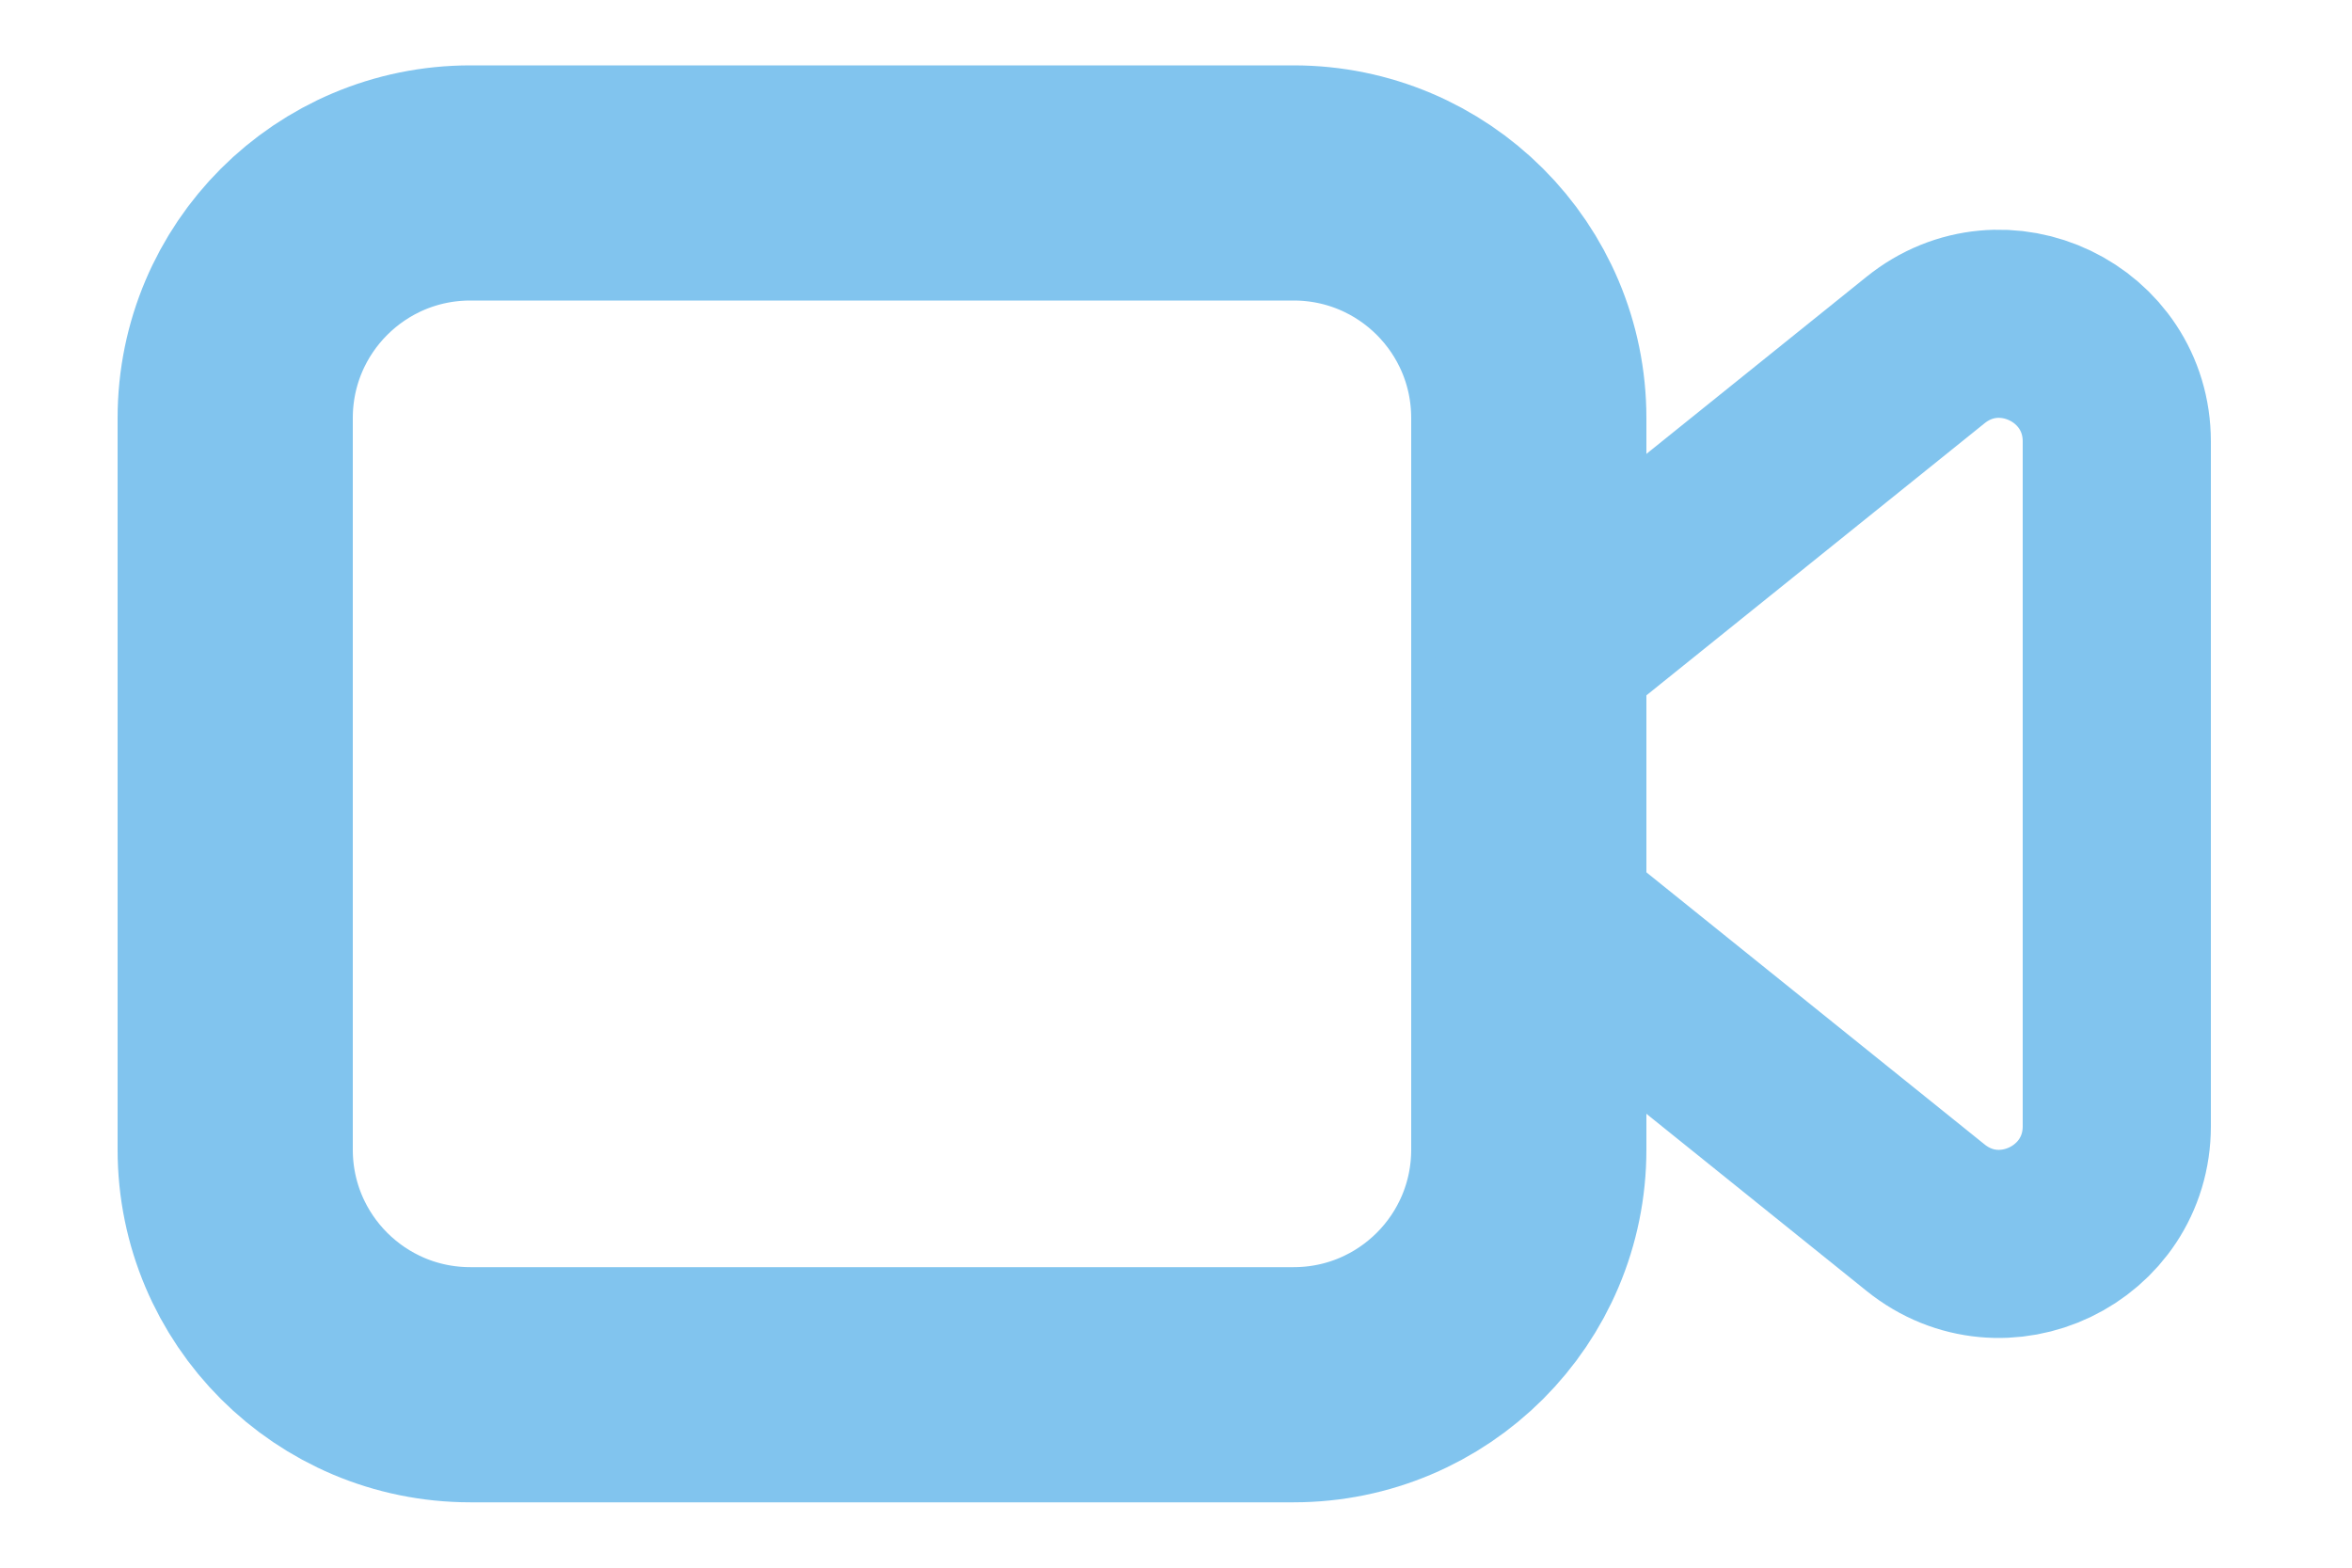
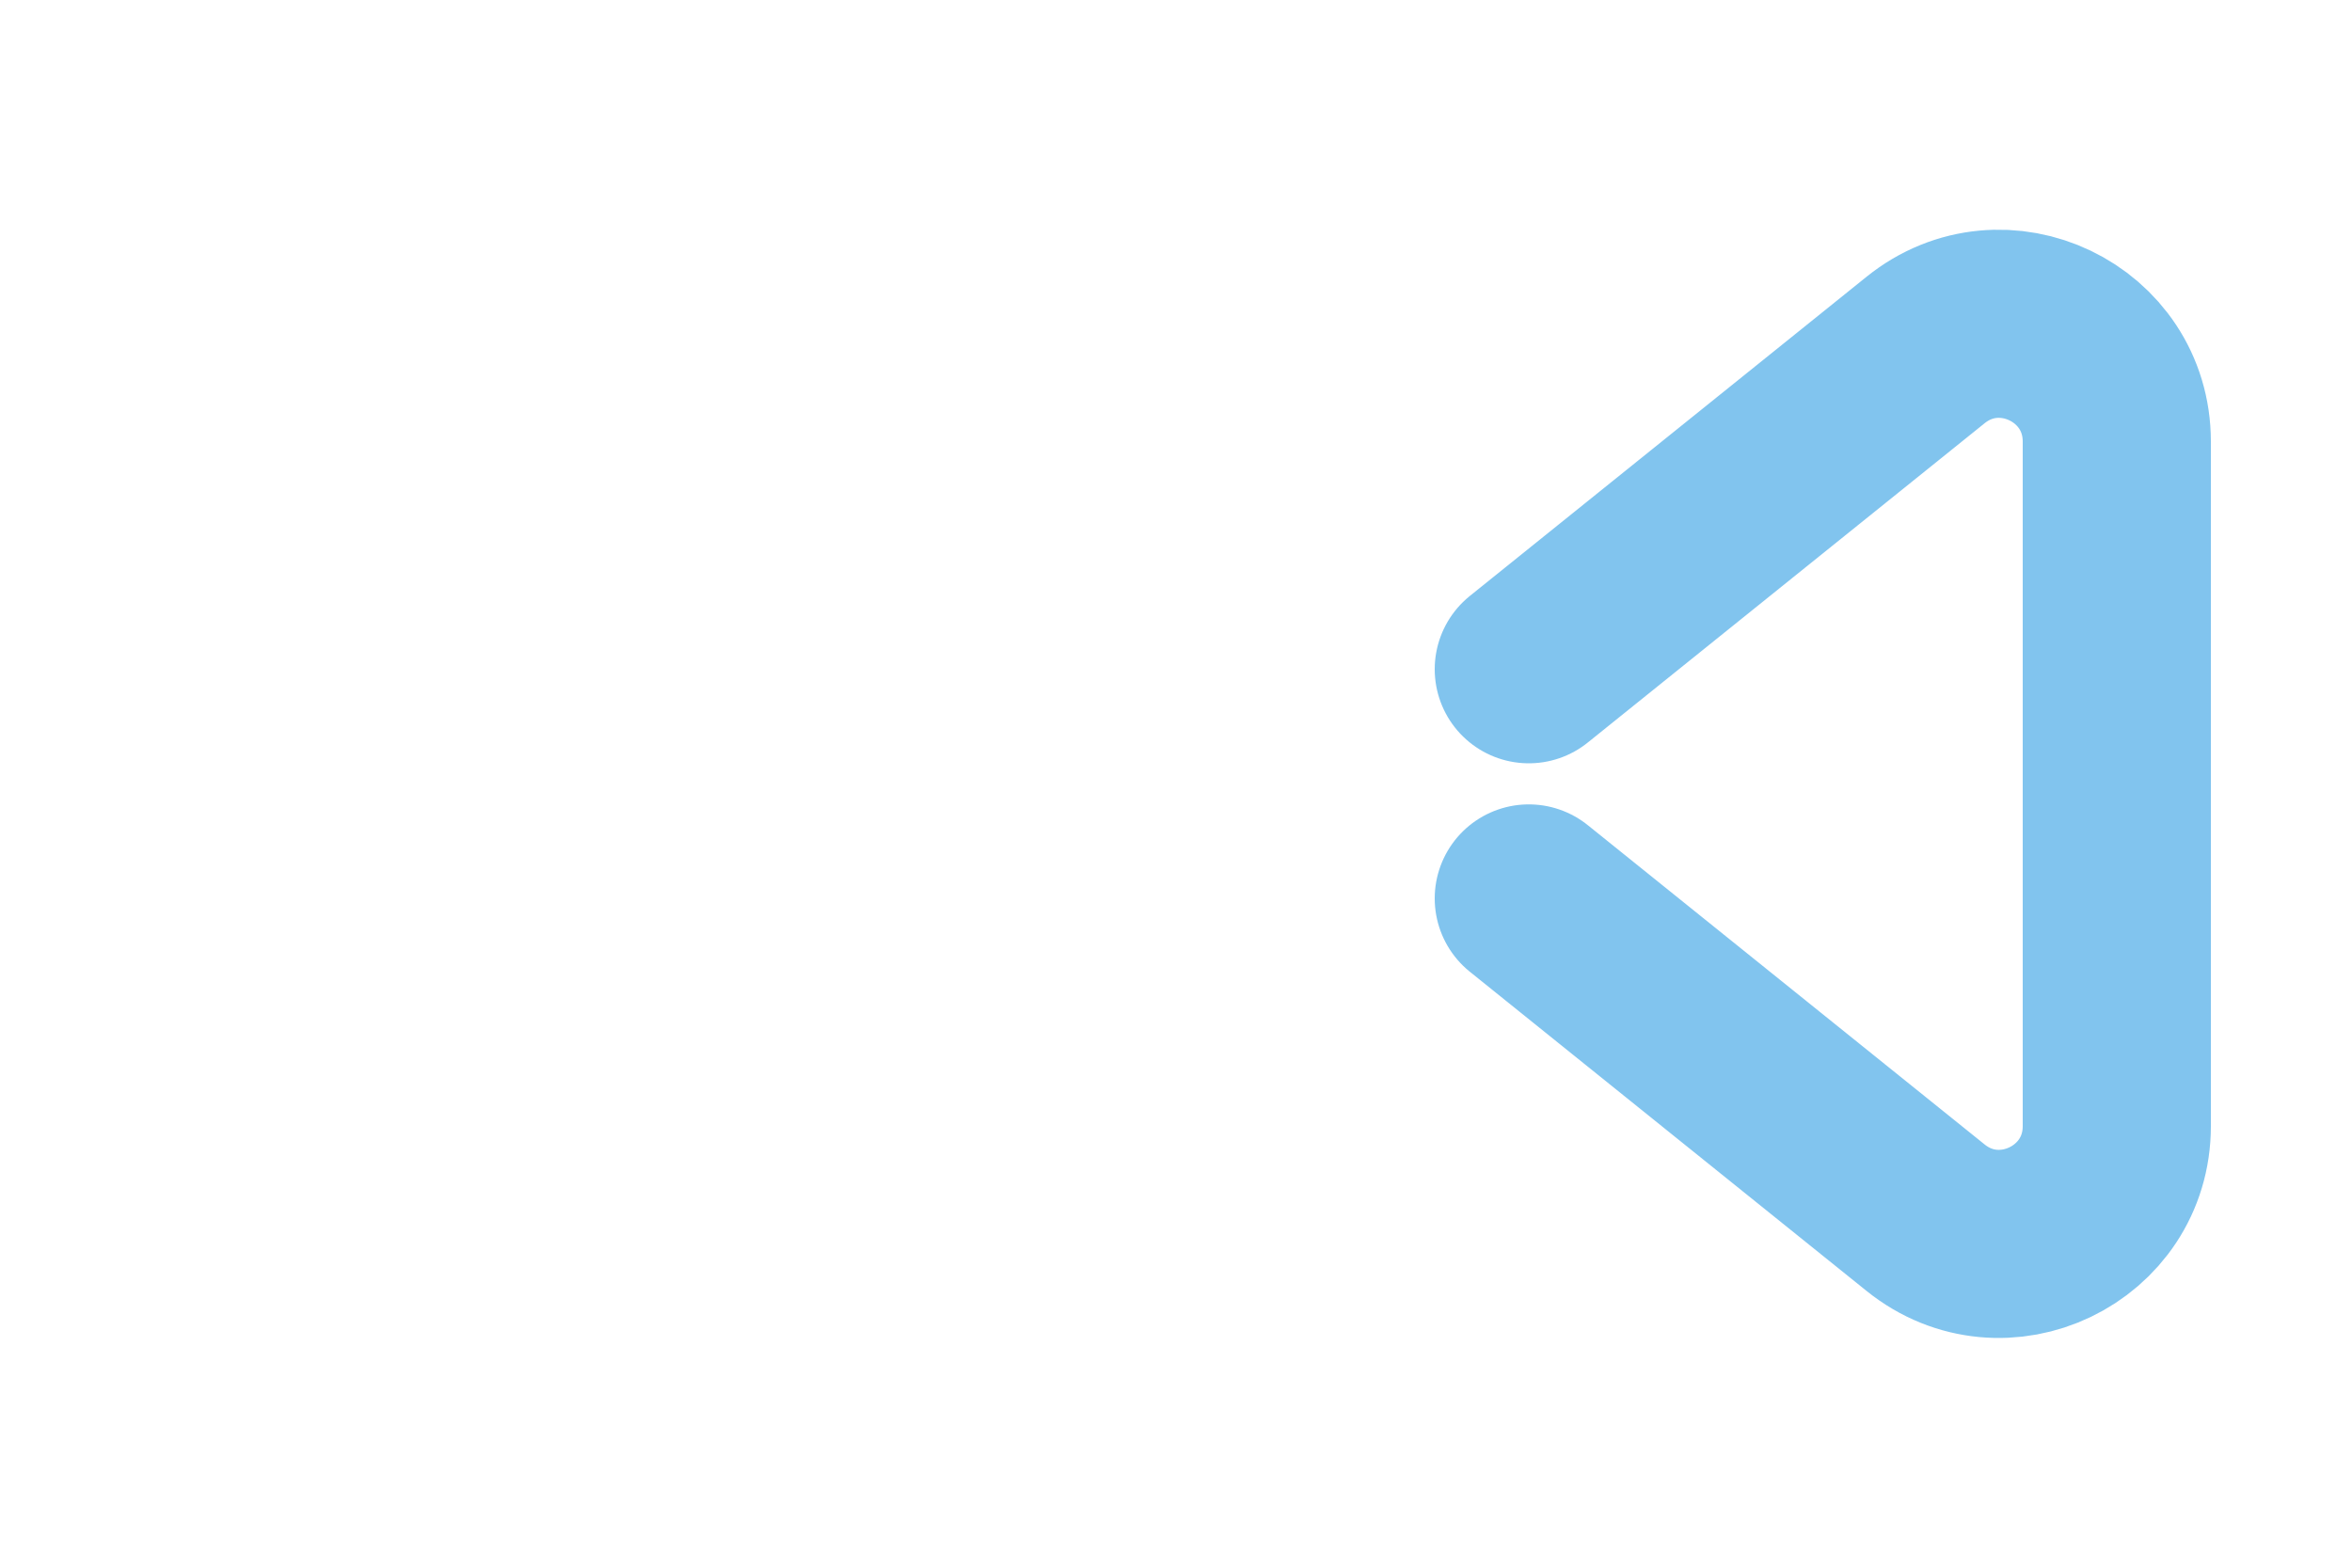
<svg xmlns="http://www.w3.org/2000/svg" width="15" height="10" viewBox="0 0 15 10" fill="none">
-   <path fill-rule="evenodd" clip-rule="evenodd" d="M8.25 8.833H3C2.171 8.833 1.5 8.162 1.5 7.333V2.667C1.5 1.838 2.171 1.167 3 1.167H8.25C9.079 1.167 9.75 1.838 9.75 2.667V7.333C9.75 8.162 9.079 8.833 8.25 8.833Z" stroke="#81C4EE" stroke-width="1.5" stroke-linecap="round" stroke-linejoin="round" />
  <path d="M9.75 5.731L12.28 7.767C12.771 8.163 13.5 7.813 13.5 7.183V2.817C13.5 2.187 12.771 1.837 12.28 2.233L9.75 4.269" stroke="#81C4EE" stroke-width="1.2" stroke-linecap="round" stroke-linejoin="round" />
</svg>